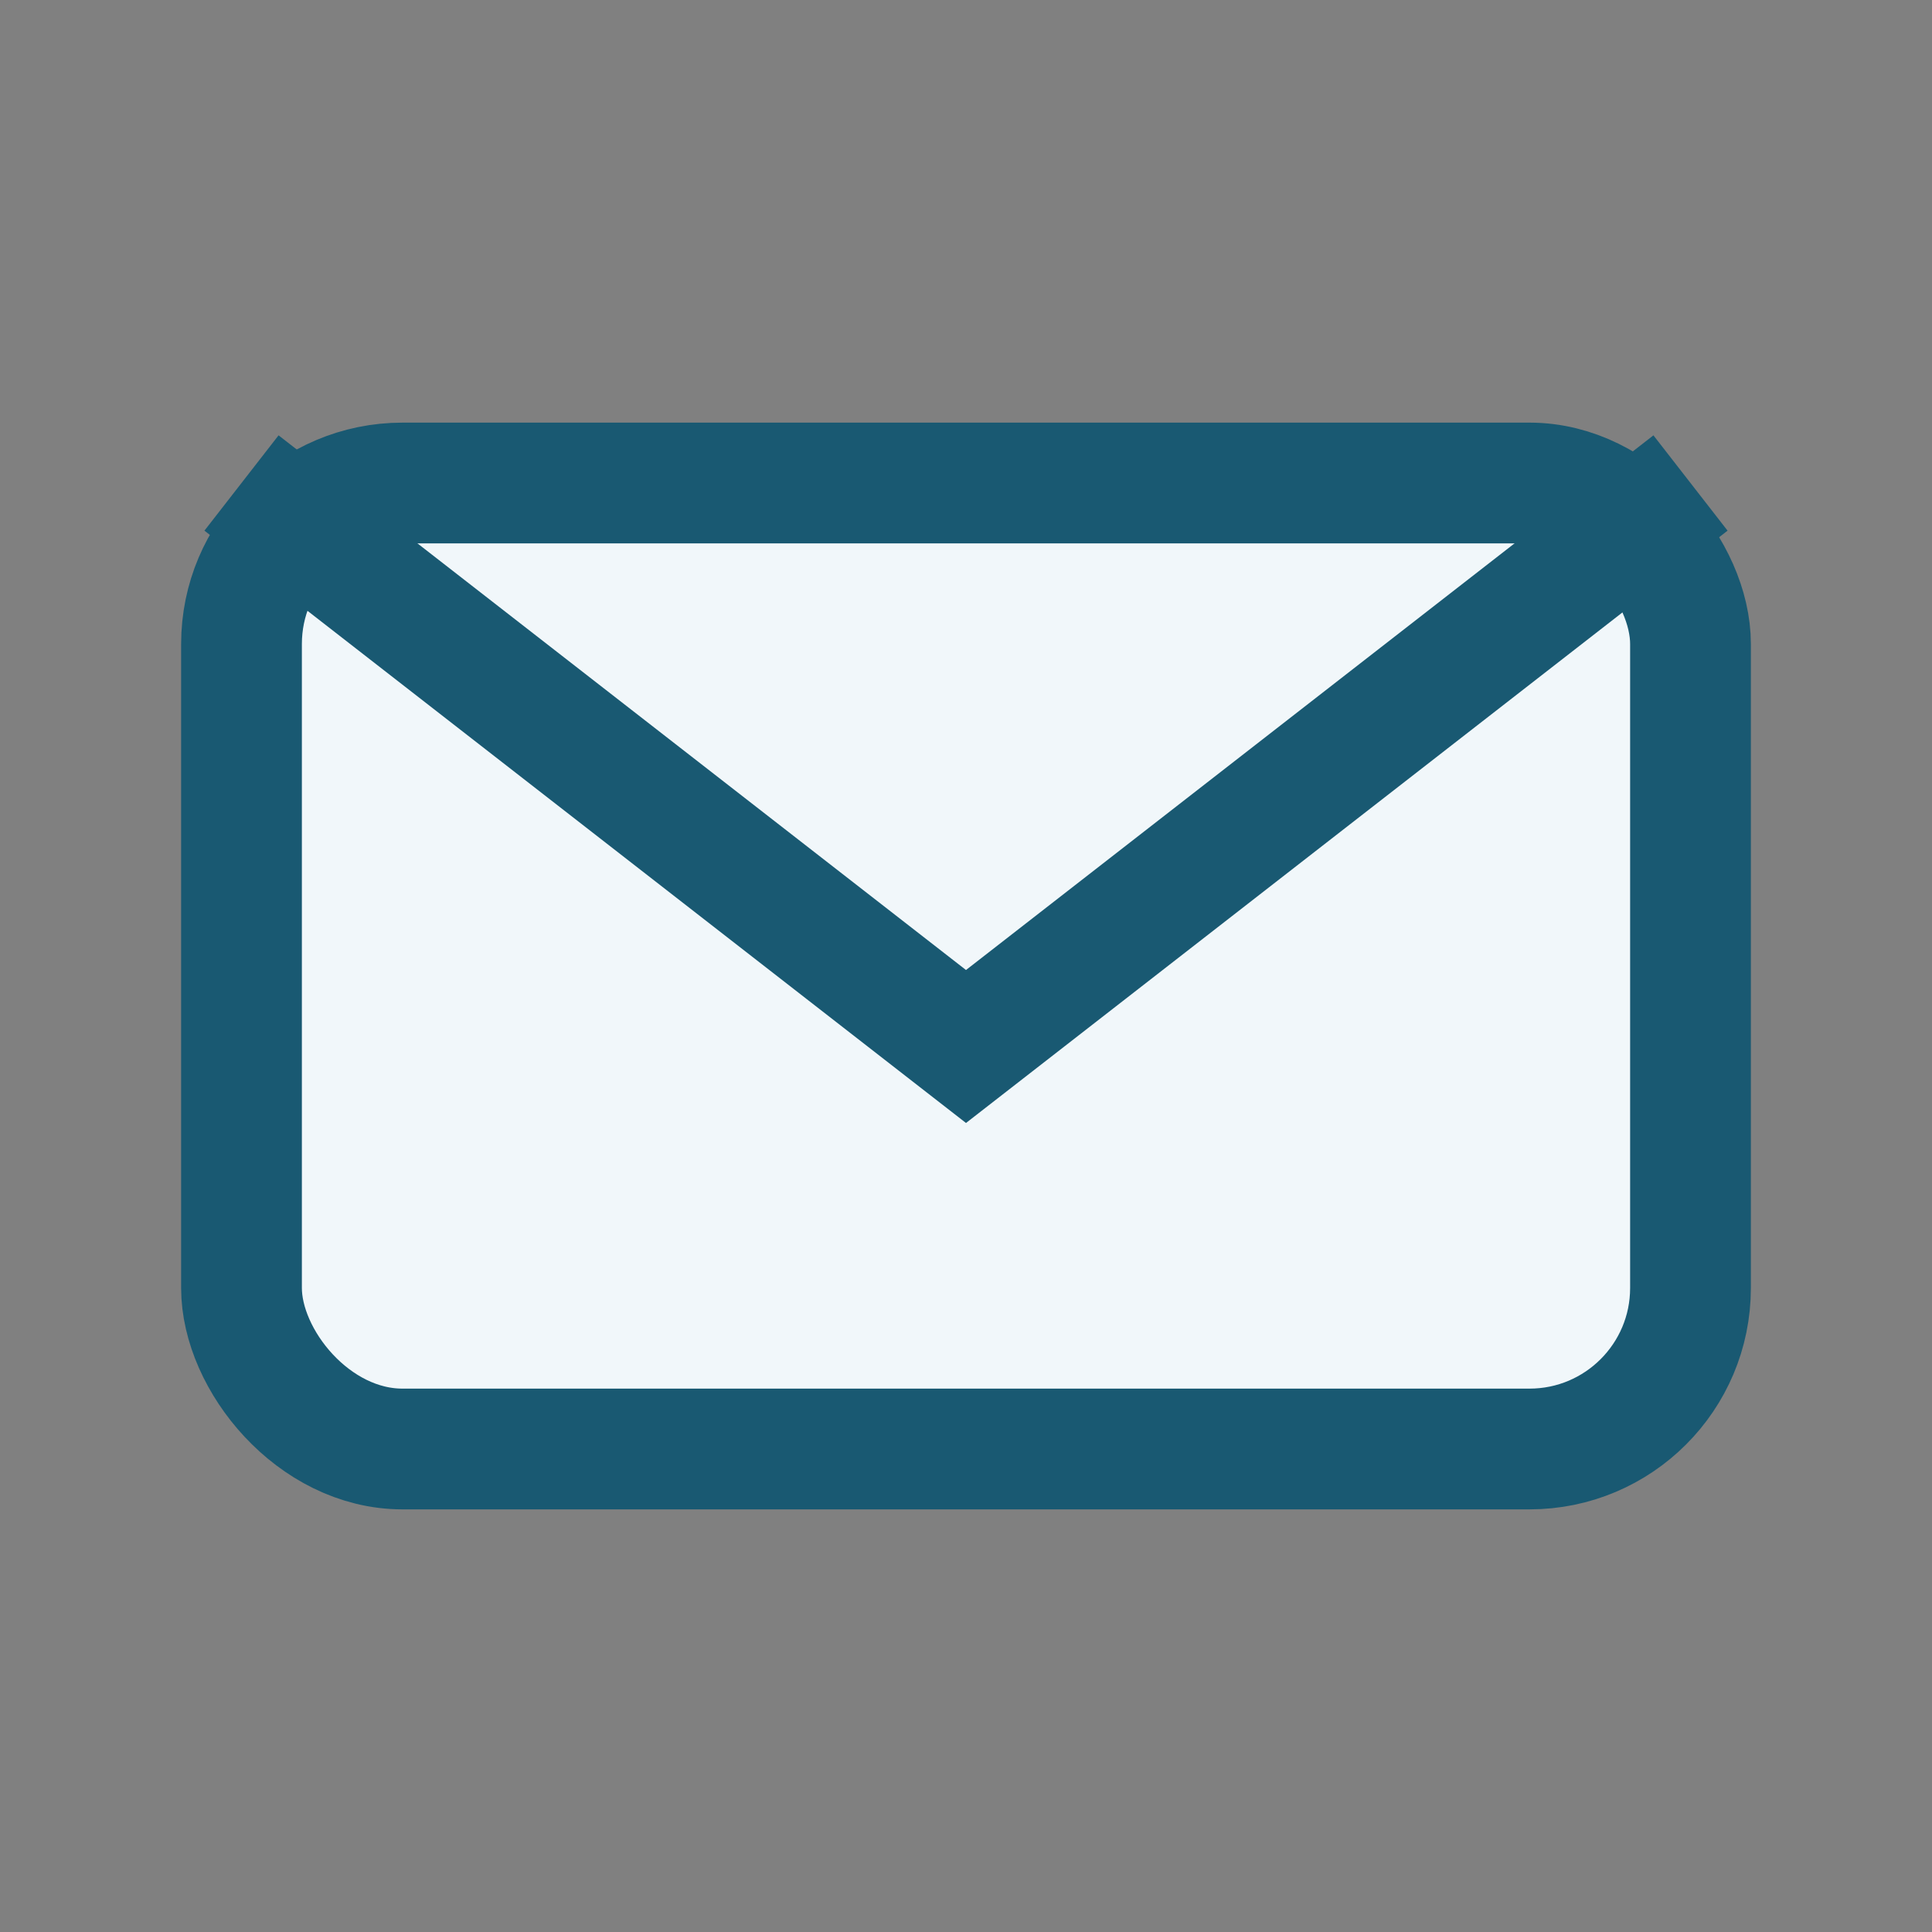
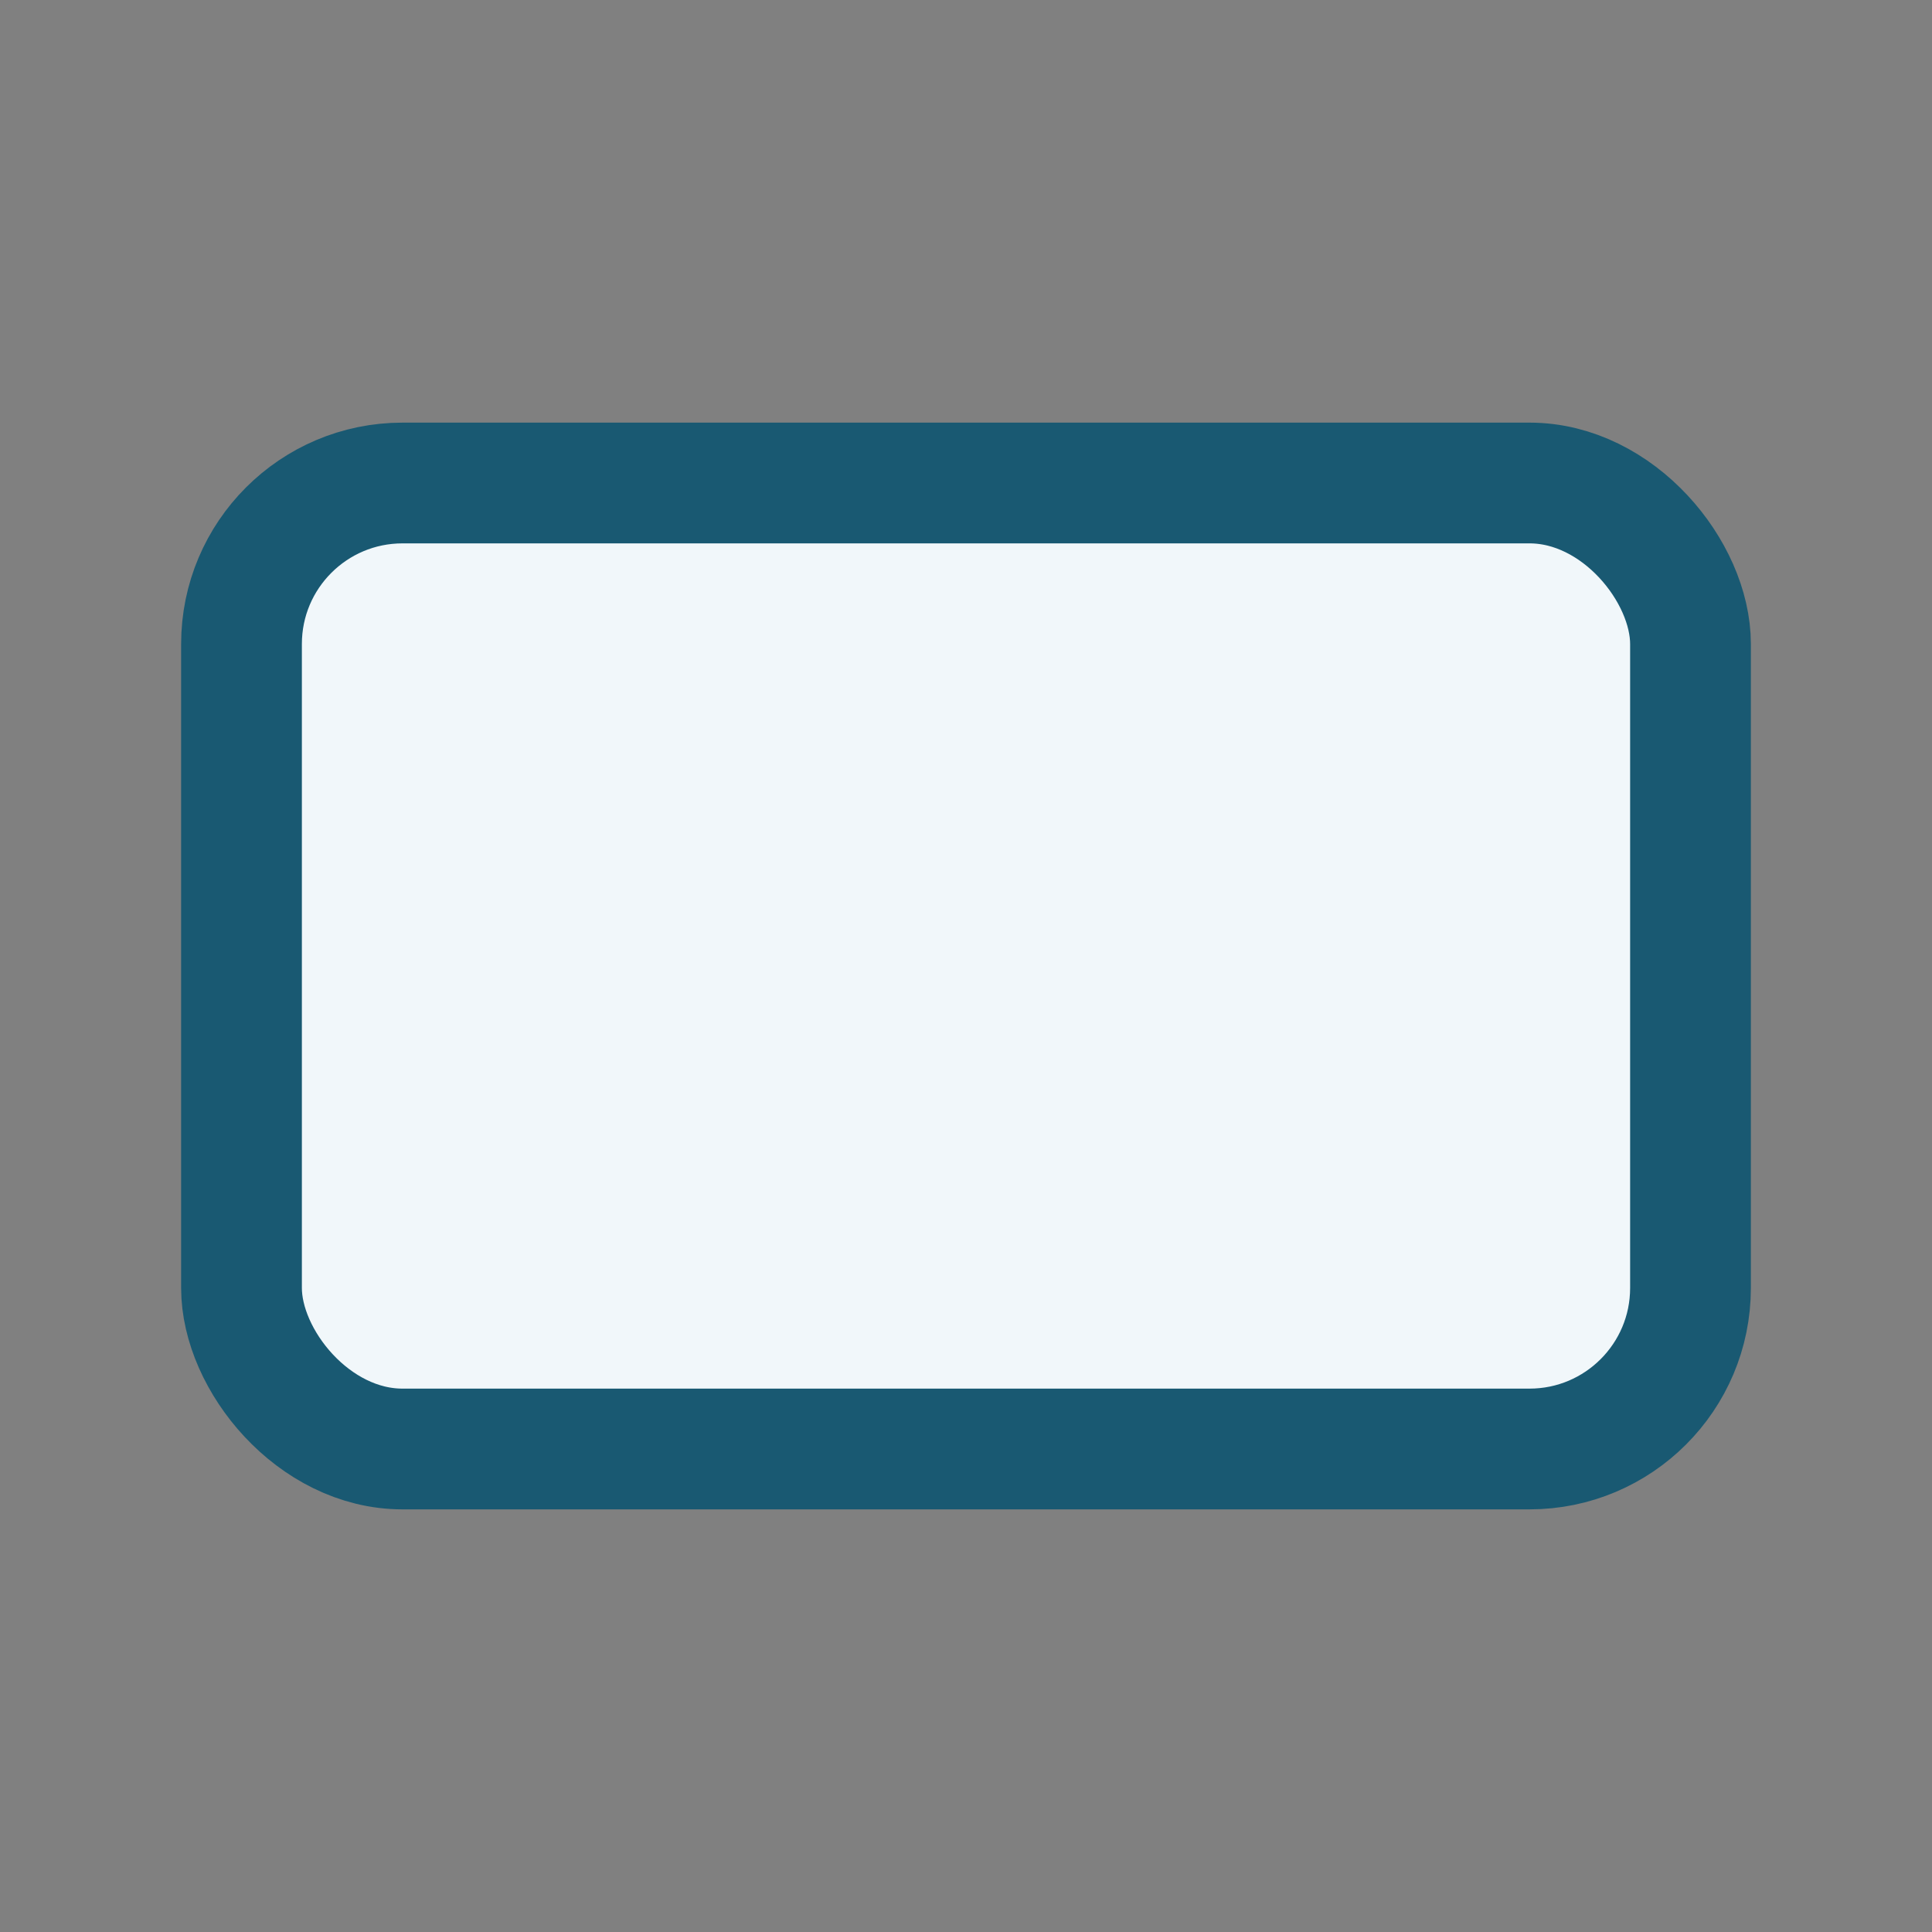
<svg xmlns="http://www.w3.org/2000/svg" width="24" height="24" viewBox="0 0 24 24">
  <rect x="0" y="0" width="24" height="24" fill="#808080" stroke="none" />
  <rect x="3" y="6" width="18" height="12" rx="2" fill="#F1F7FA" stroke="#195972" stroke-width="1.5" />
-   <path d="M3 6l9 7 9-7" fill="none" stroke="#195972" stroke-width="1.5" />
</svg>